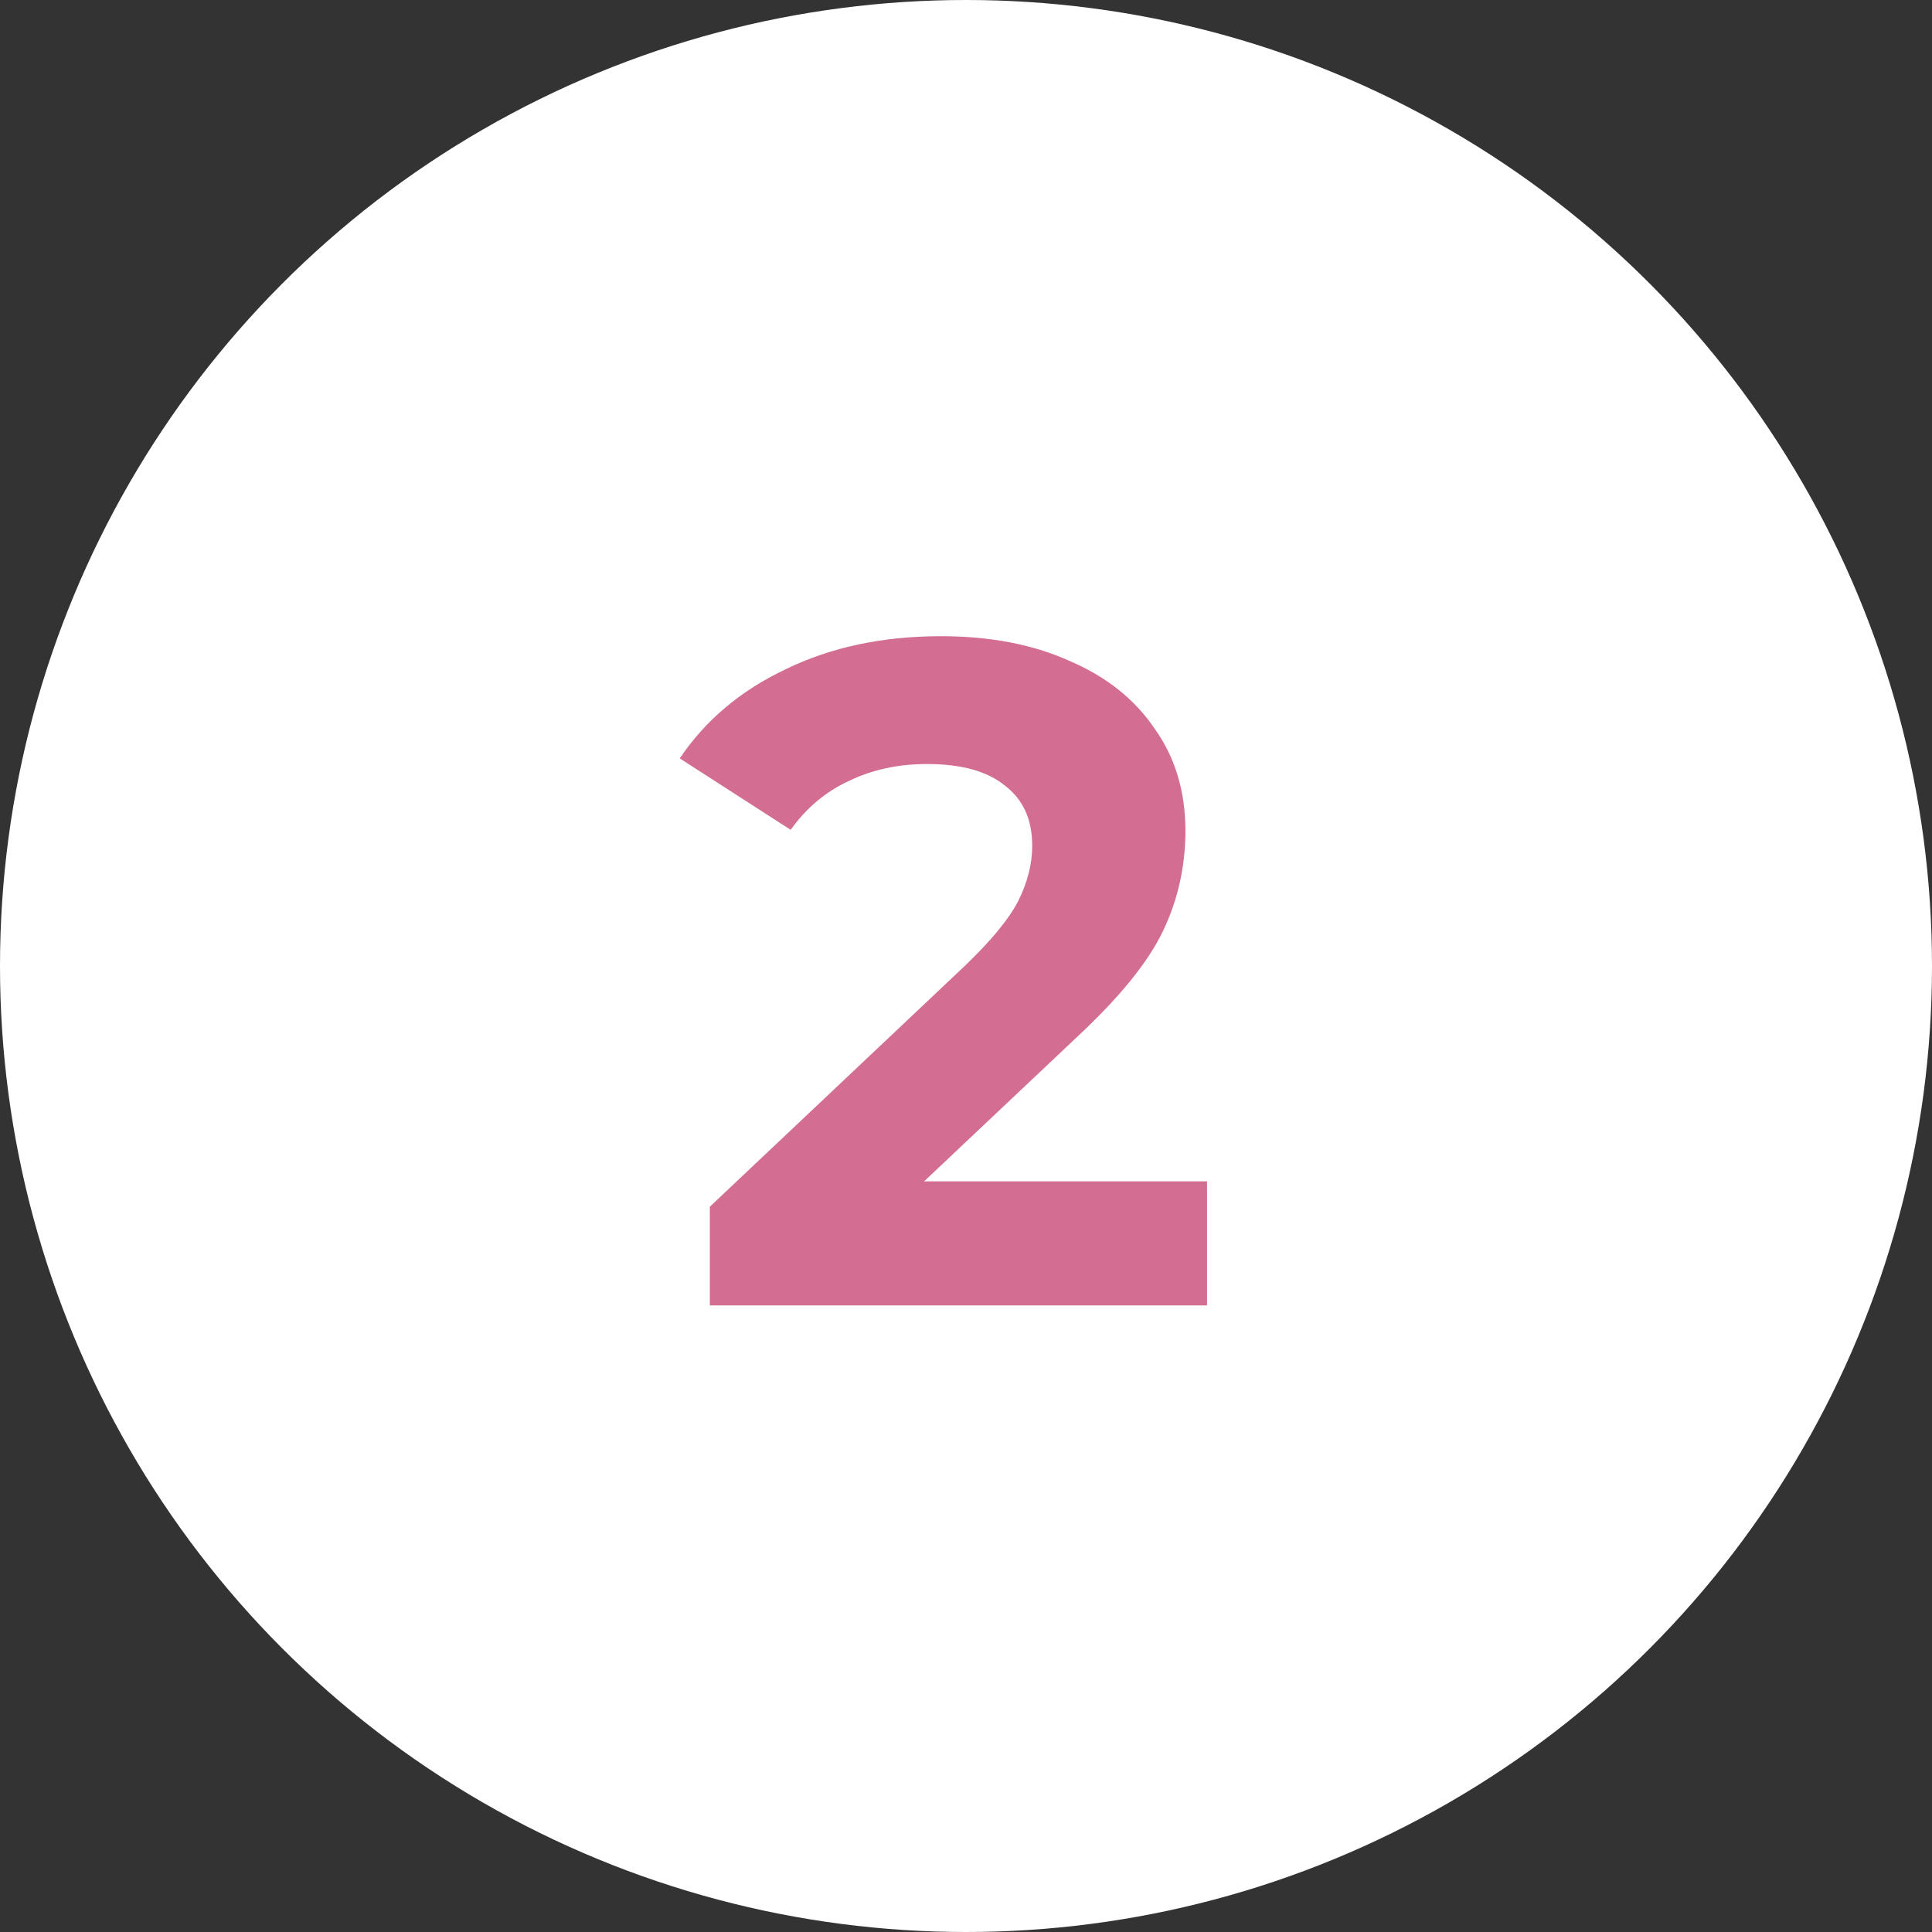
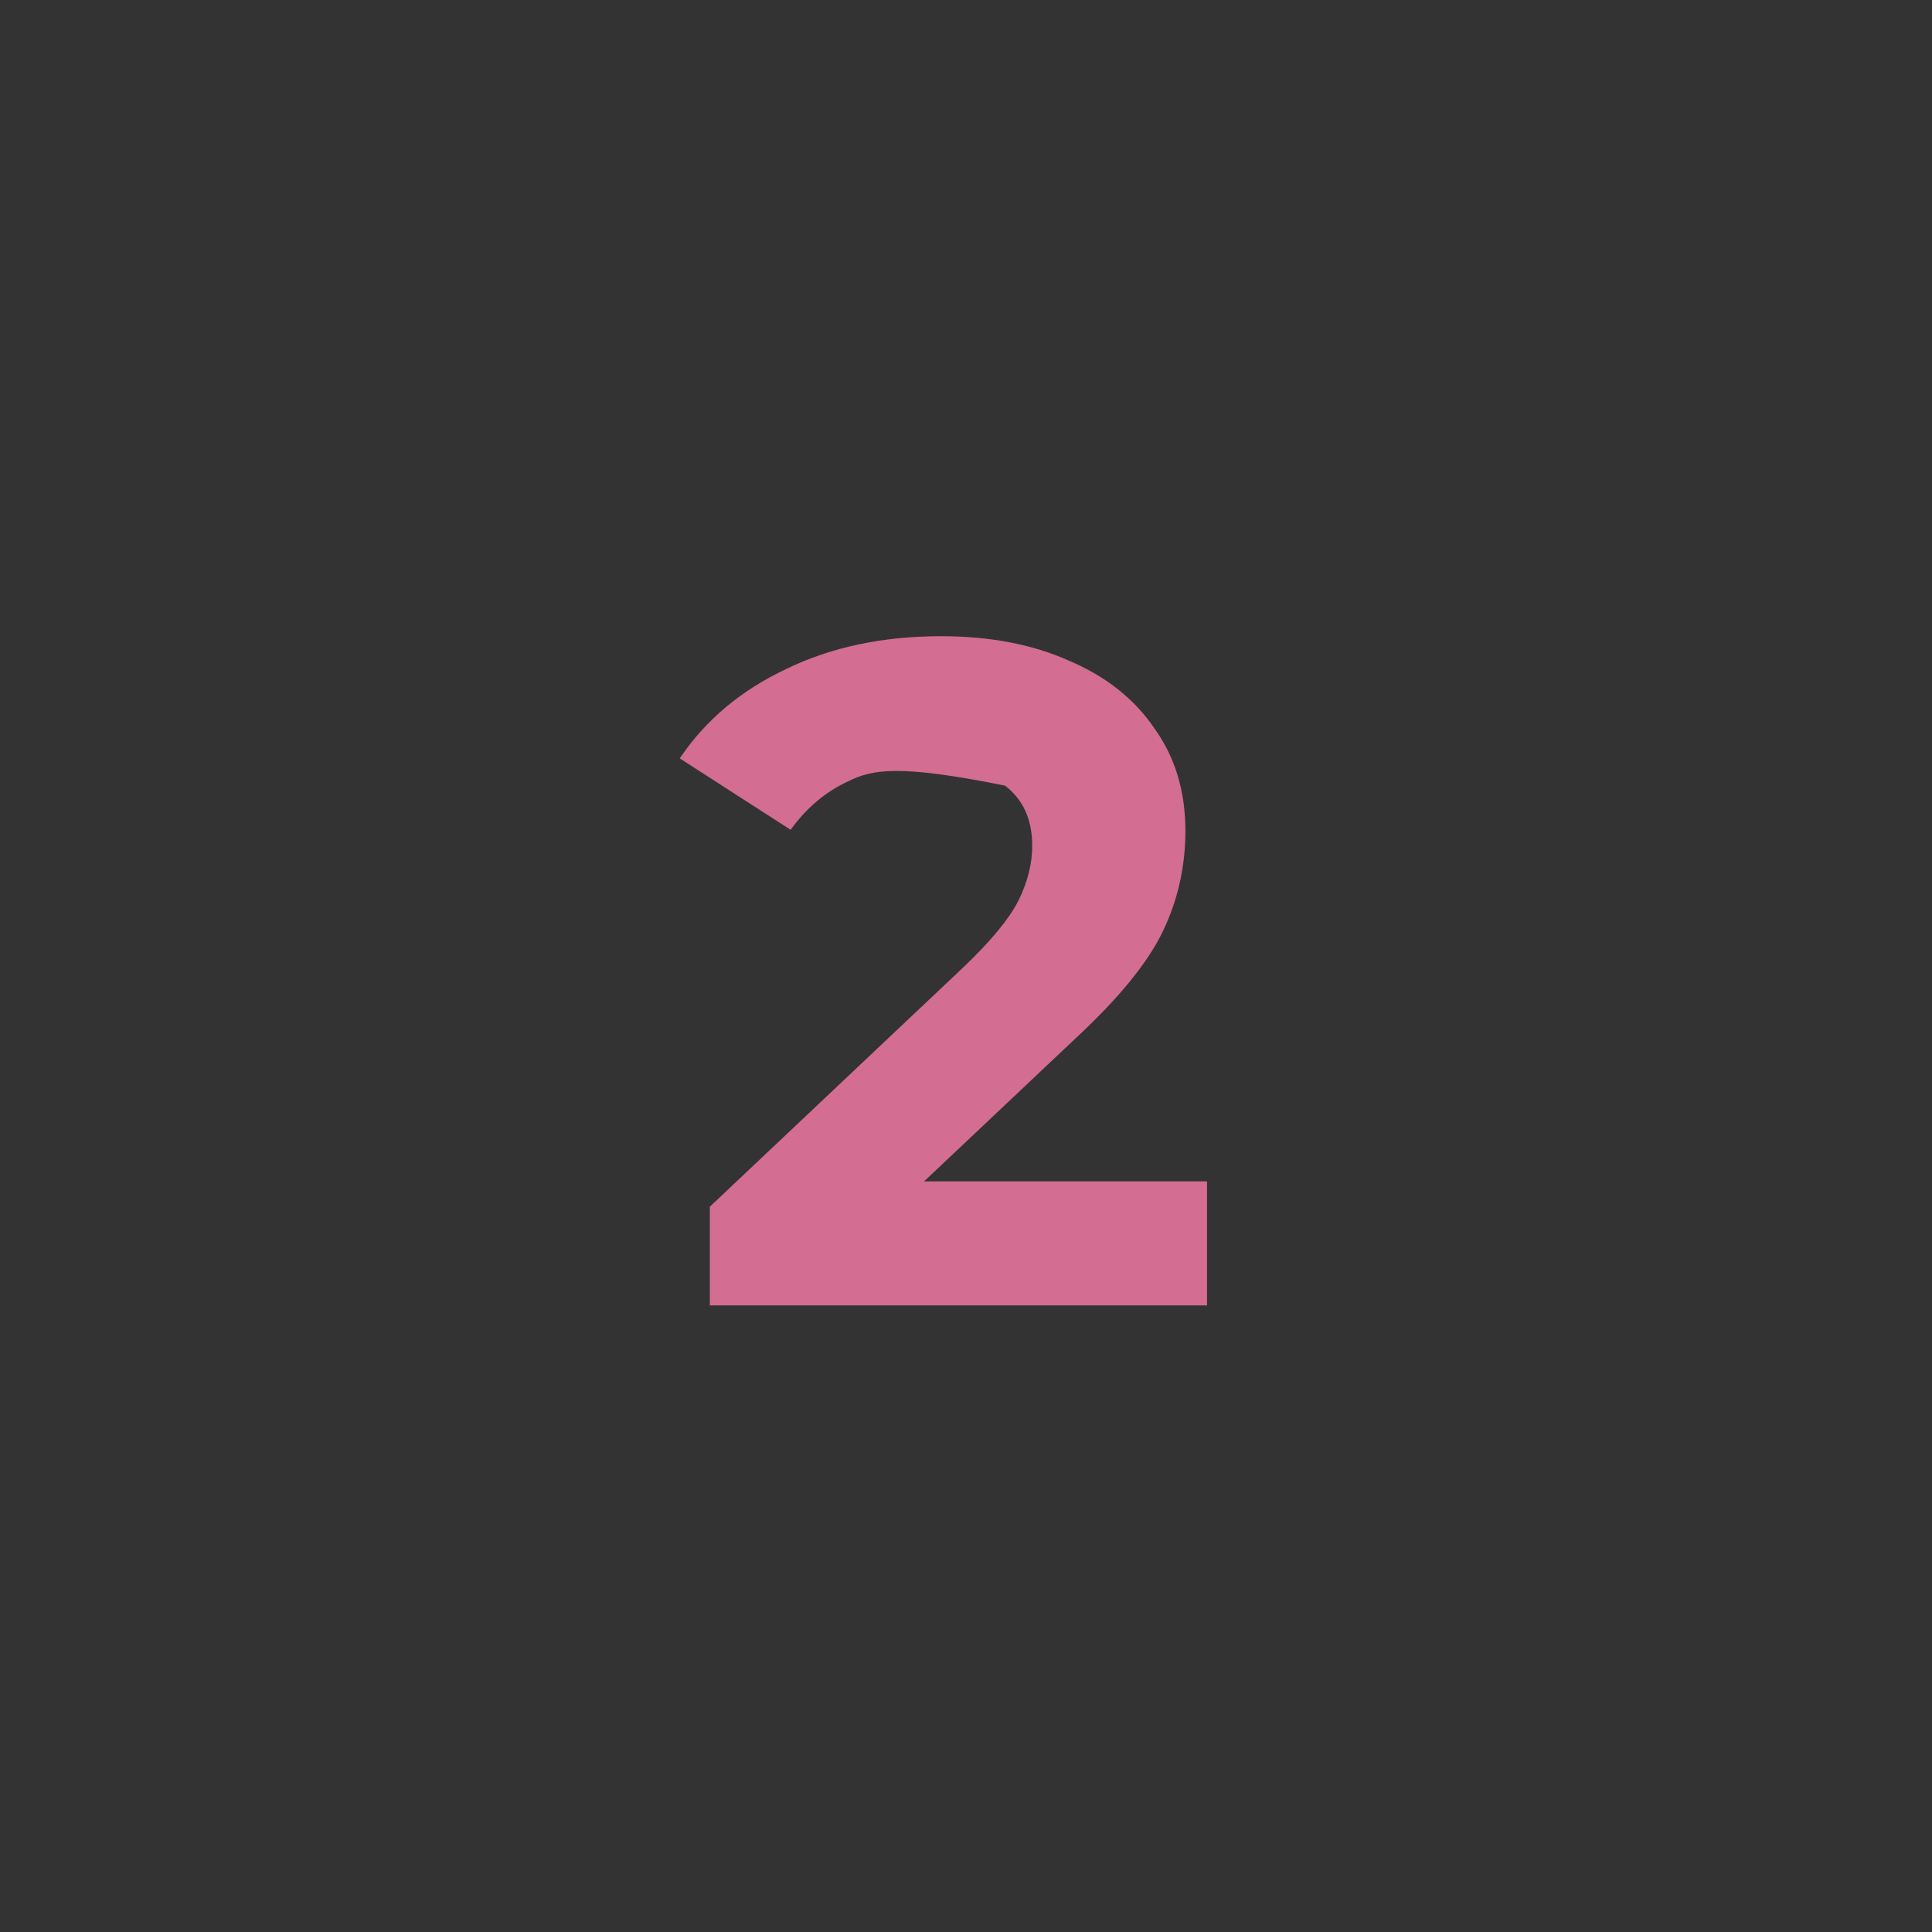
<svg xmlns="http://www.w3.org/2000/svg" width="37" height="37" viewBox="0 0 37 37" fill="none">
  <rect x="0" y="0" width="37" height="37" fill="#333333" stroke="none" />
-   <circle cx="18.5" cy="18.5" r="18.5" fill="white" />
-   <path d="M23.116 22.624V25H13.594V23.11L18.454 18.52C18.97 18.028 19.318 17.608 19.498 17.26C19.678 16.9 19.768 16.546 19.768 16.198C19.768 15.694 19.594 15.31 19.246 15.046C18.91 14.77 18.412 14.632 17.752 14.632C17.2 14.632 16.702 14.74 16.258 14.956C15.814 15.16 15.442 15.472 15.142 15.892L13.018 14.524C13.51 13.792 14.188 13.222 15.052 12.814C15.916 12.394 16.906 12.184 18.022 12.184C18.958 12.184 19.774 12.34 20.47 12.652C21.178 12.952 21.724 13.384 22.108 13.948C22.504 14.5 22.702 15.154 22.702 15.91C22.702 16.594 22.558 17.236 22.27 17.836C21.982 18.436 21.424 19.12 20.596 19.888L17.698 22.624H23.116Z" fill="#D36D92" />
+   <path d="M23.116 22.624V25H13.594V23.11L18.454 18.52C18.97 18.028 19.318 17.608 19.498 17.26C19.678 16.9 19.768 16.546 19.768 16.198C19.768 15.694 19.594 15.31 19.246 15.046C17.2 14.632 16.702 14.74 16.258 14.956C15.814 15.16 15.442 15.472 15.142 15.892L13.018 14.524C13.51 13.792 14.188 13.222 15.052 12.814C15.916 12.394 16.906 12.184 18.022 12.184C18.958 12.184 19.774 12.34 20.47 12.652C21.178 12.952 21.724 13.384 22.108 13.948C22.504 14.5 22.702 15.154 22.702 15.91C22.702 16.594 22.558 17.236 22.27 17.836C21.982 18.436 21.424 19.12 20.596 19.888L17.698 22.624H23.116Z" fill="#D36D92" />
</svg>